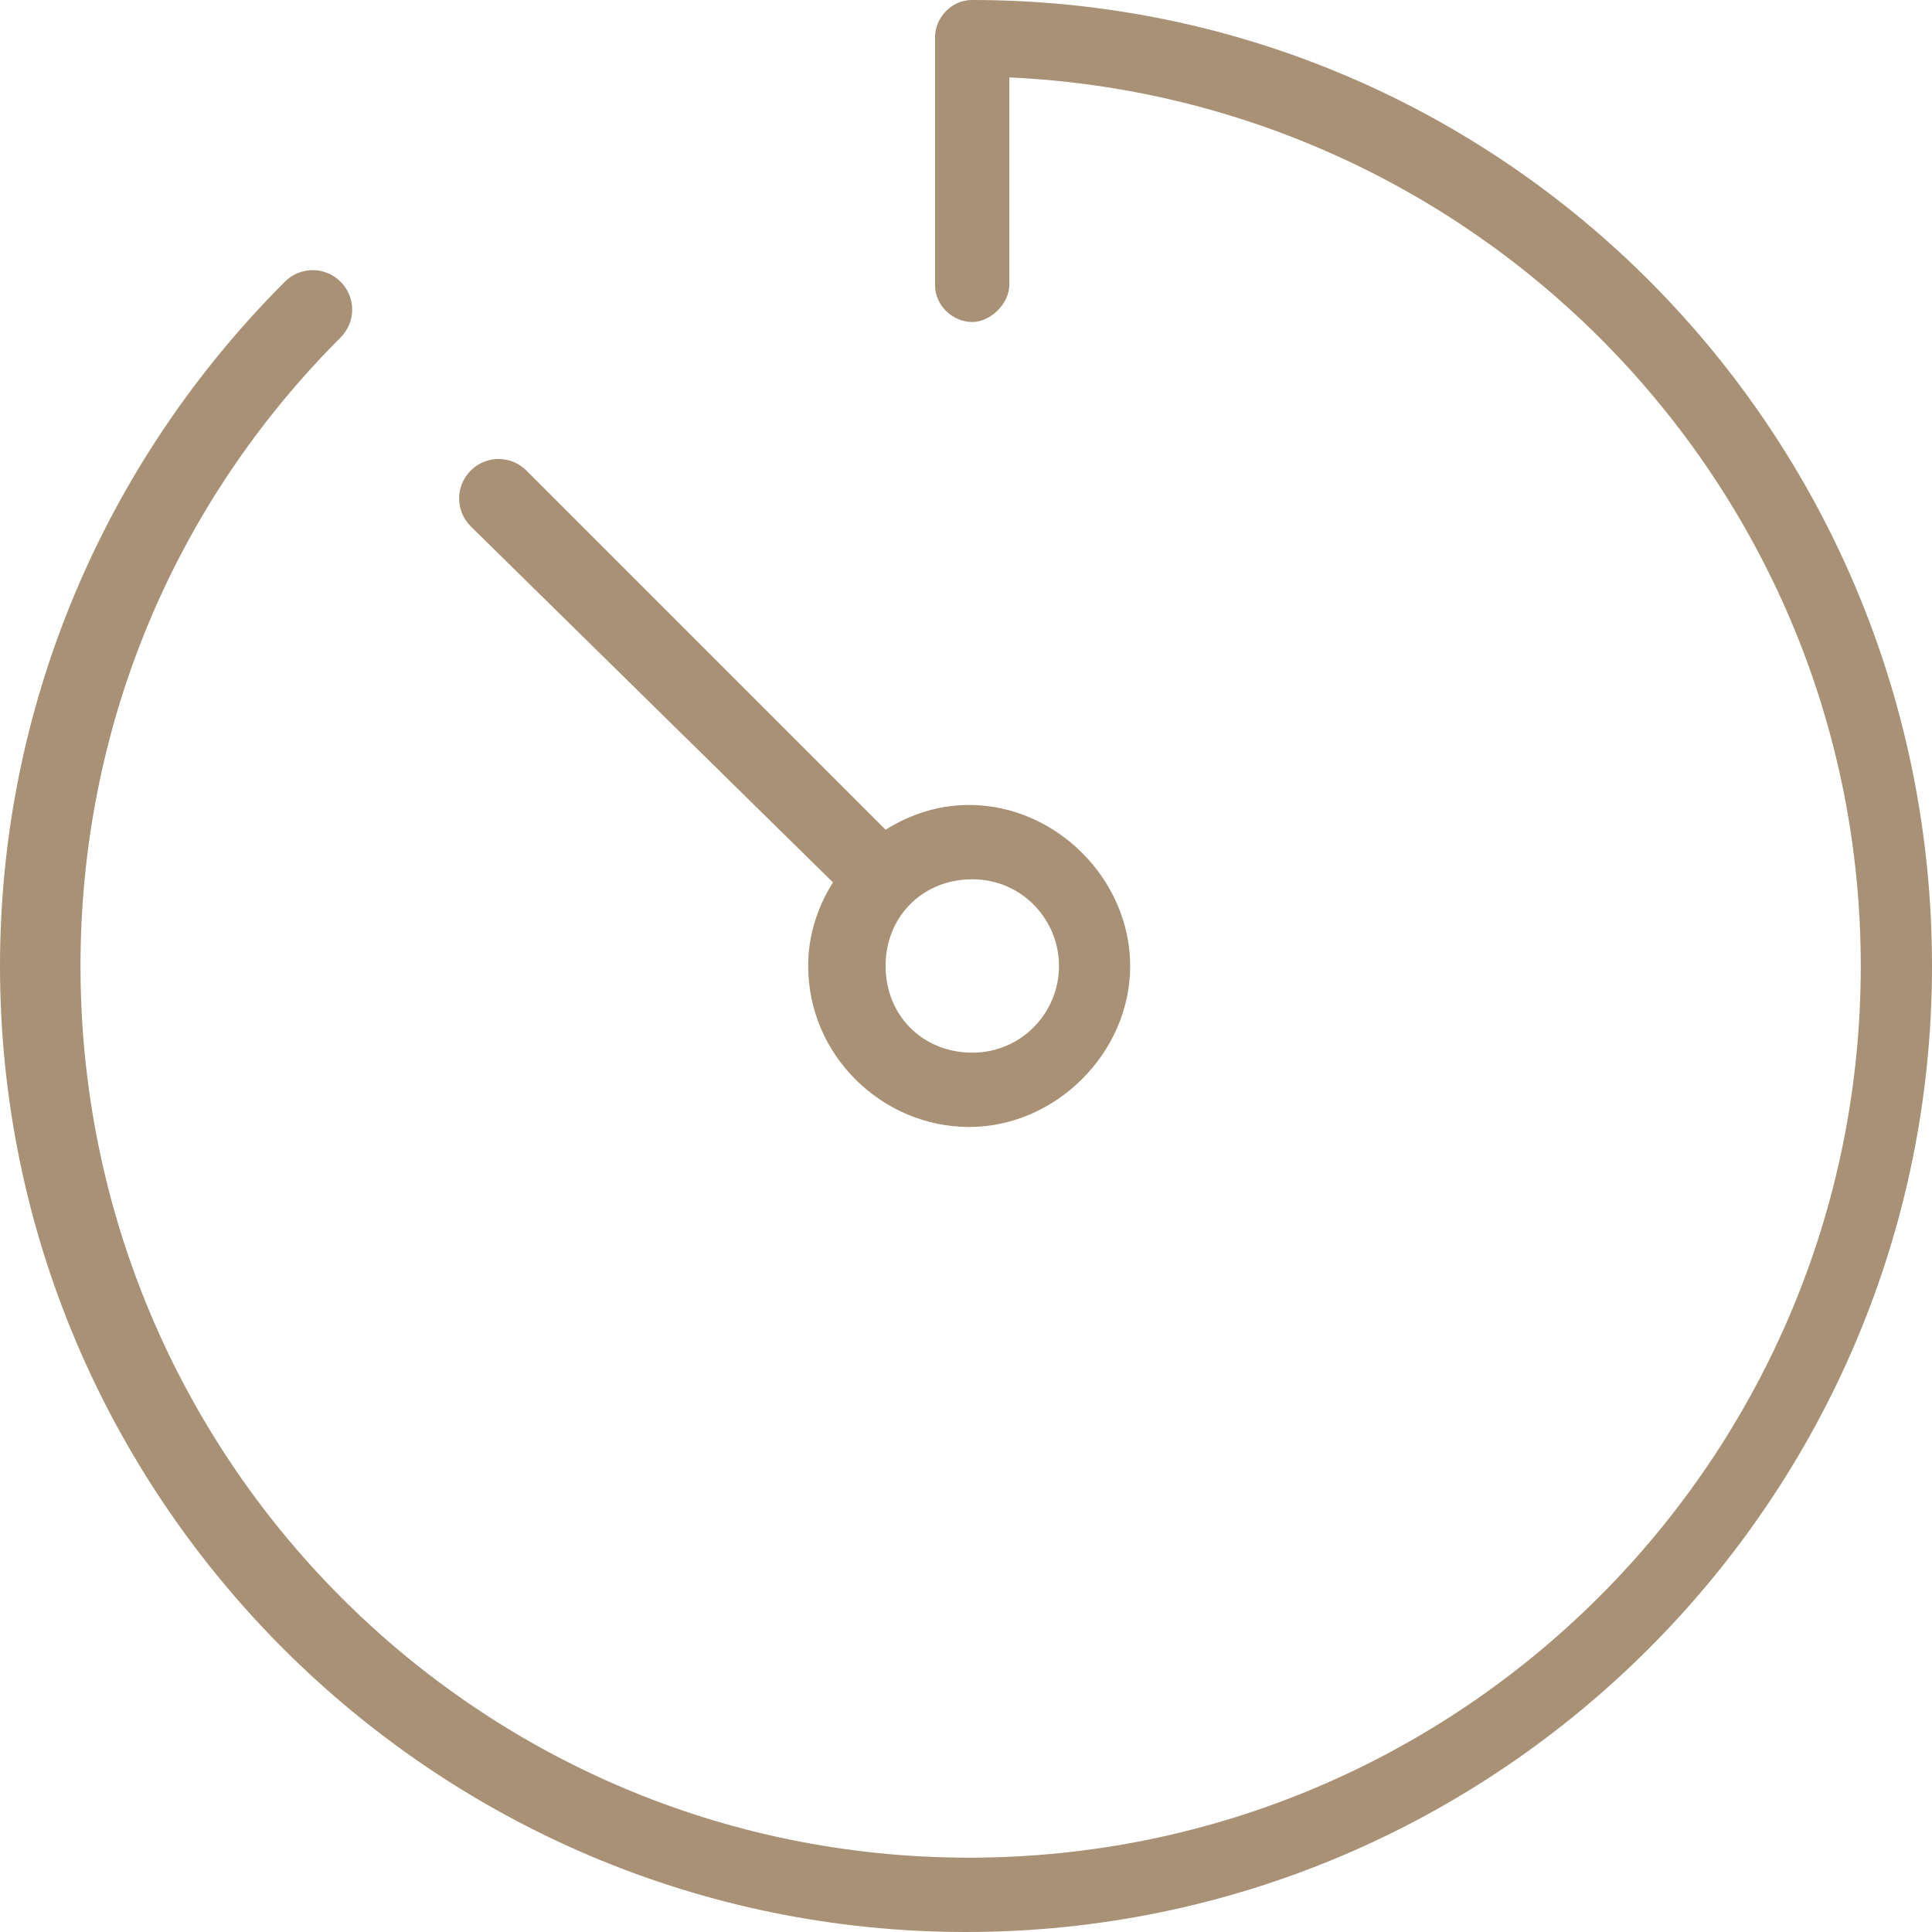
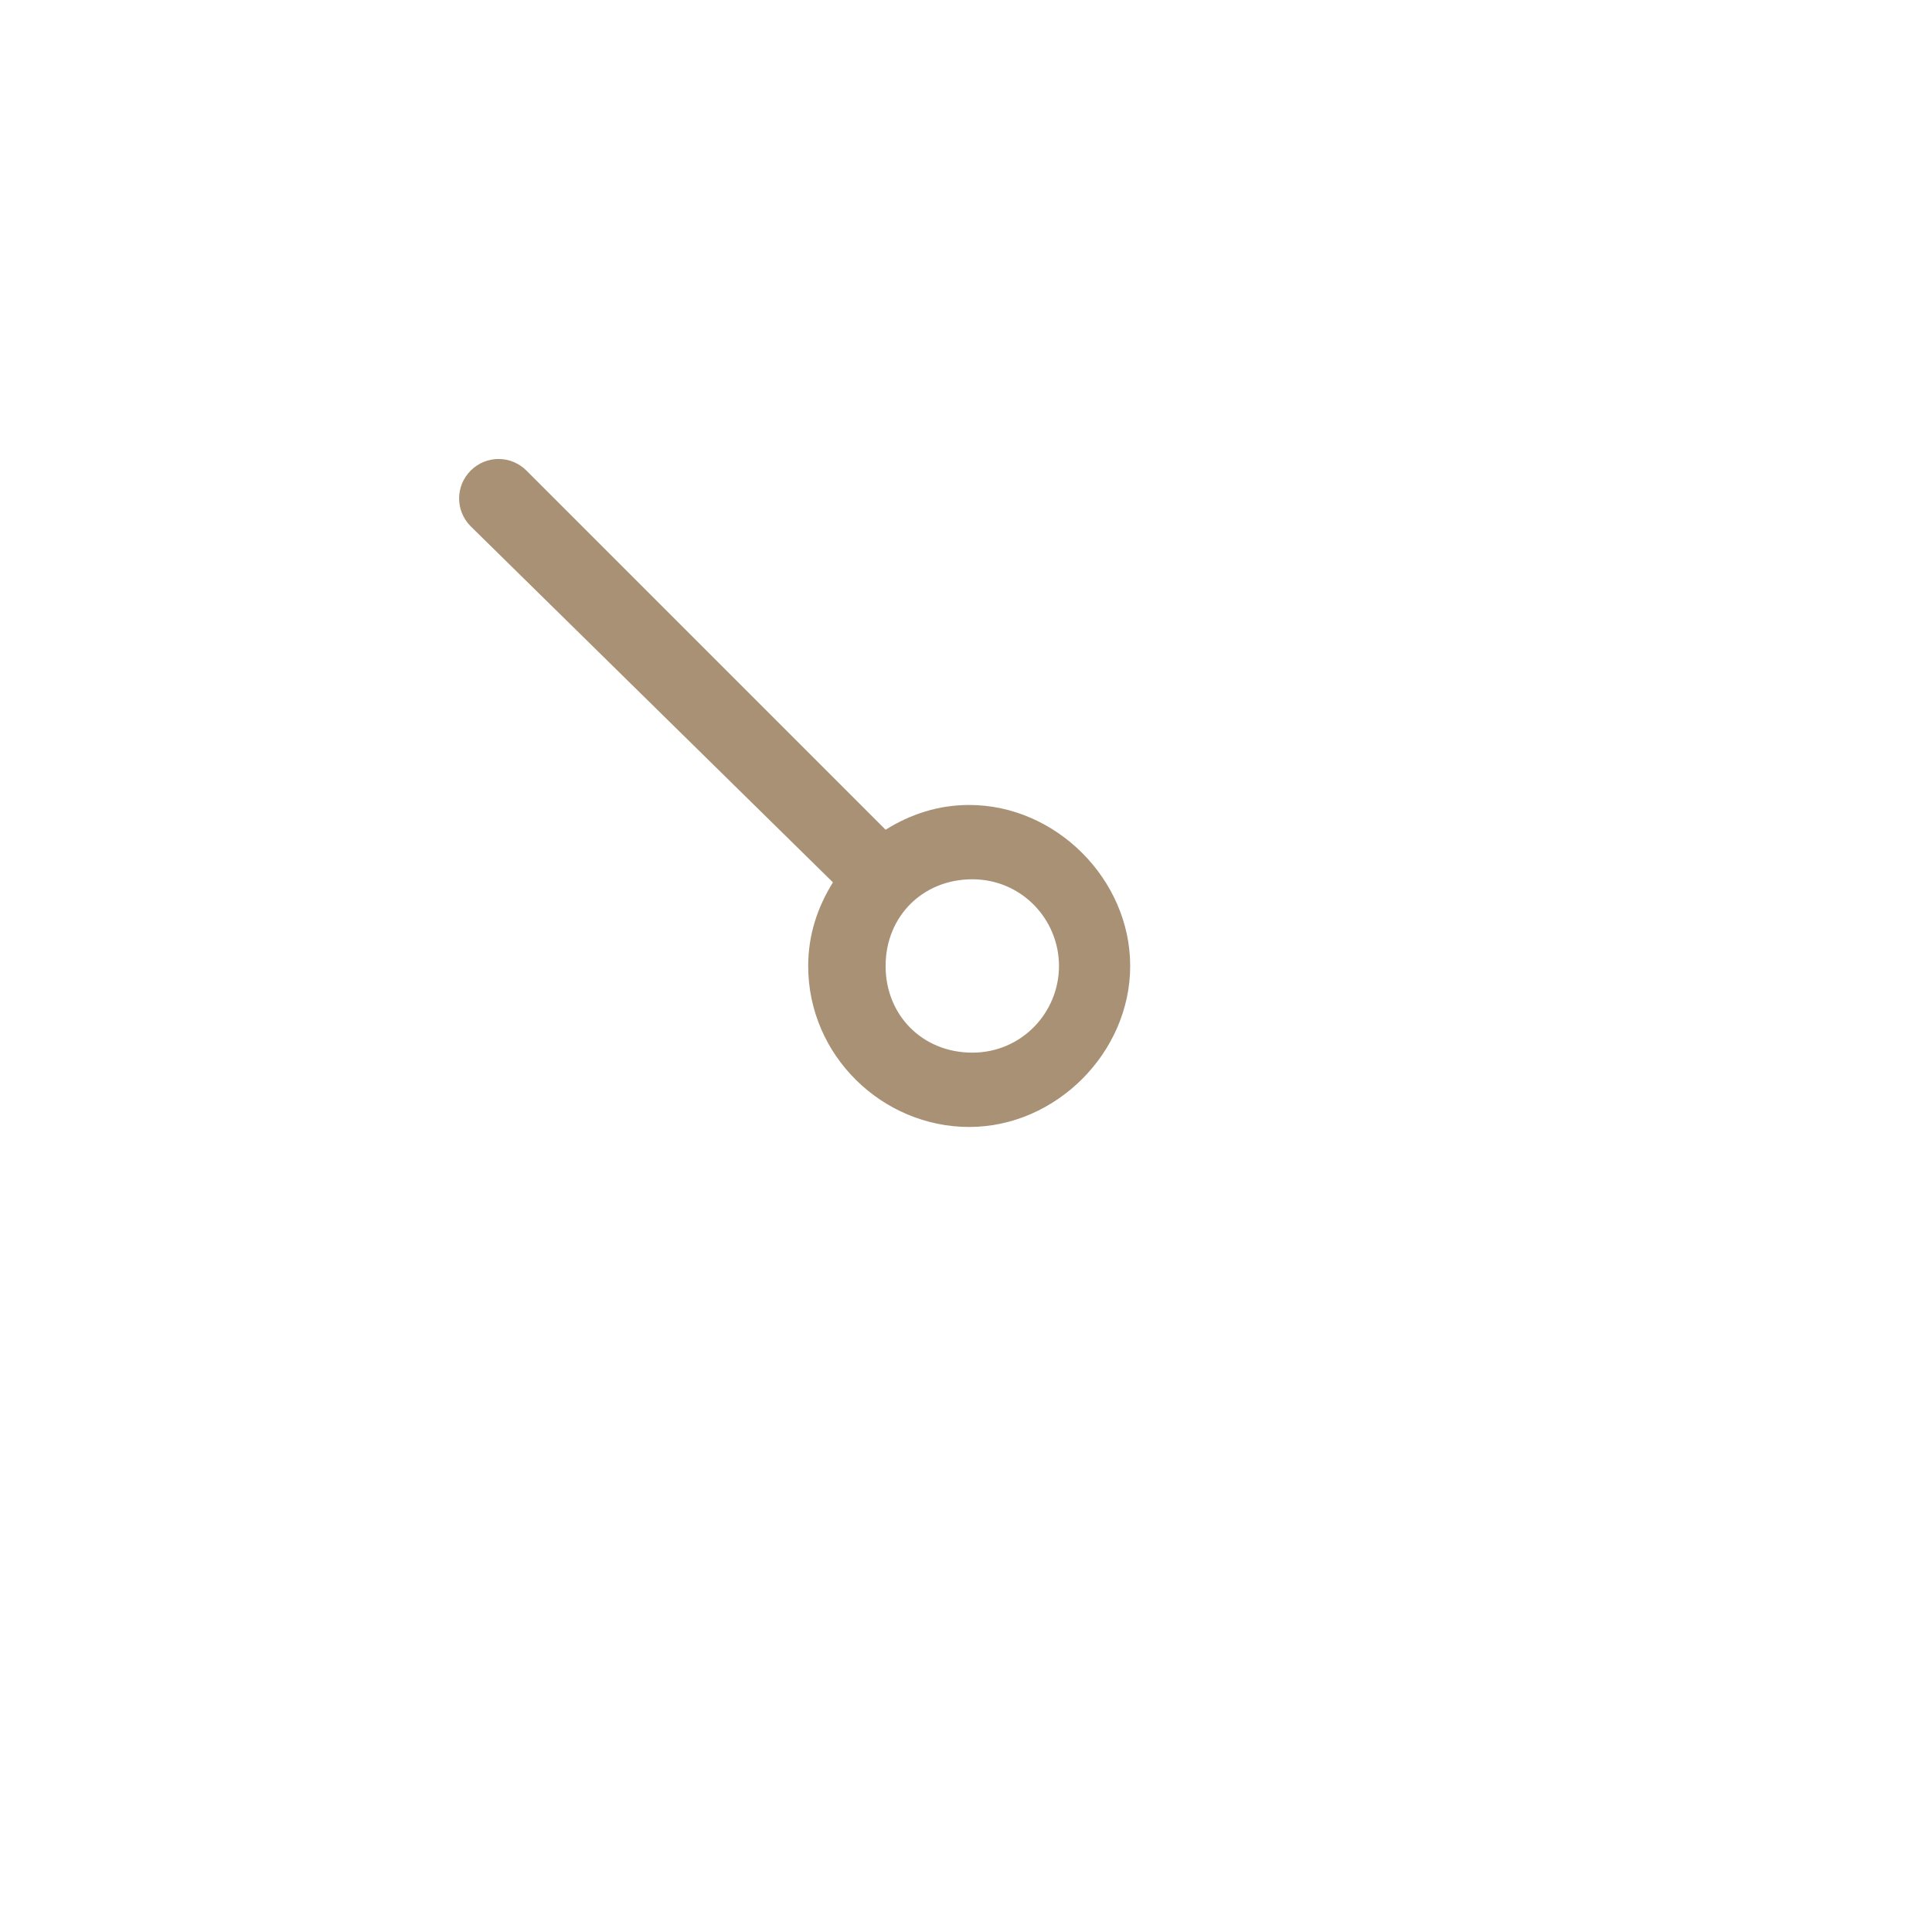
<svg xmlns="http://www.w3.org/2000/svg" width="60" height="60" viewBox="0 0 60 60" fill="none">
-   <path d="M30.192 0C29.519 0 29.038 0.577 29.038 1.154V8.846C29.038 9.519 29.615 10 30.192 10C30.769 10 31.346 9.423 31.346 8.846V2.404C46.058 3.077 57.788 15.192 57.788 30C57.788 45.288 45.385 57.692 30.096 57.692C14.808 57.692 2.5 45.288 2.5 30C2.5 22.596 5.385 15.673 10.577 10.481C11.058 10 11.058 9.231 10.577 8.75C10.096 8.269 9.327 8.269 8.846 8.75C3.173 14.423 0 22.019 0 30C0 46.538 13.461 60 30 60C46.538 60 60 46.538 60 30C60 13.461 46.731 0 30.192 0Z" fill="#A89175" />
  <path d="M25.868 27.403C25.388 28.172 25.099 29.038 25.099 29.999C25.099 32.788 27.407 34.999 30.099 34.999C32.791 34.999 35.099 32.691 35.099 29.999C35.099 27.307 32.791 24.999 30.099 24.999C29.138 24.999 28.272 25.288 27.503 25.768L16.349 14.614C15.868 14.134 15.099 14.134 14.618 14.614C14.138 15.095 14.138 15.864 14.618 16.345L25.868 27.403ZM32.888 29.999C32.888 31.441 31.734 32.691 30.195 32.691C28.657 32.691 27.503 31.538 27.503 29.999C27.503 28.461 28.657 27.307 30.195 27.307C31.734 27.307 32.888 28.557 32.888 29.999Z" fill="#A89175" />
</svg>